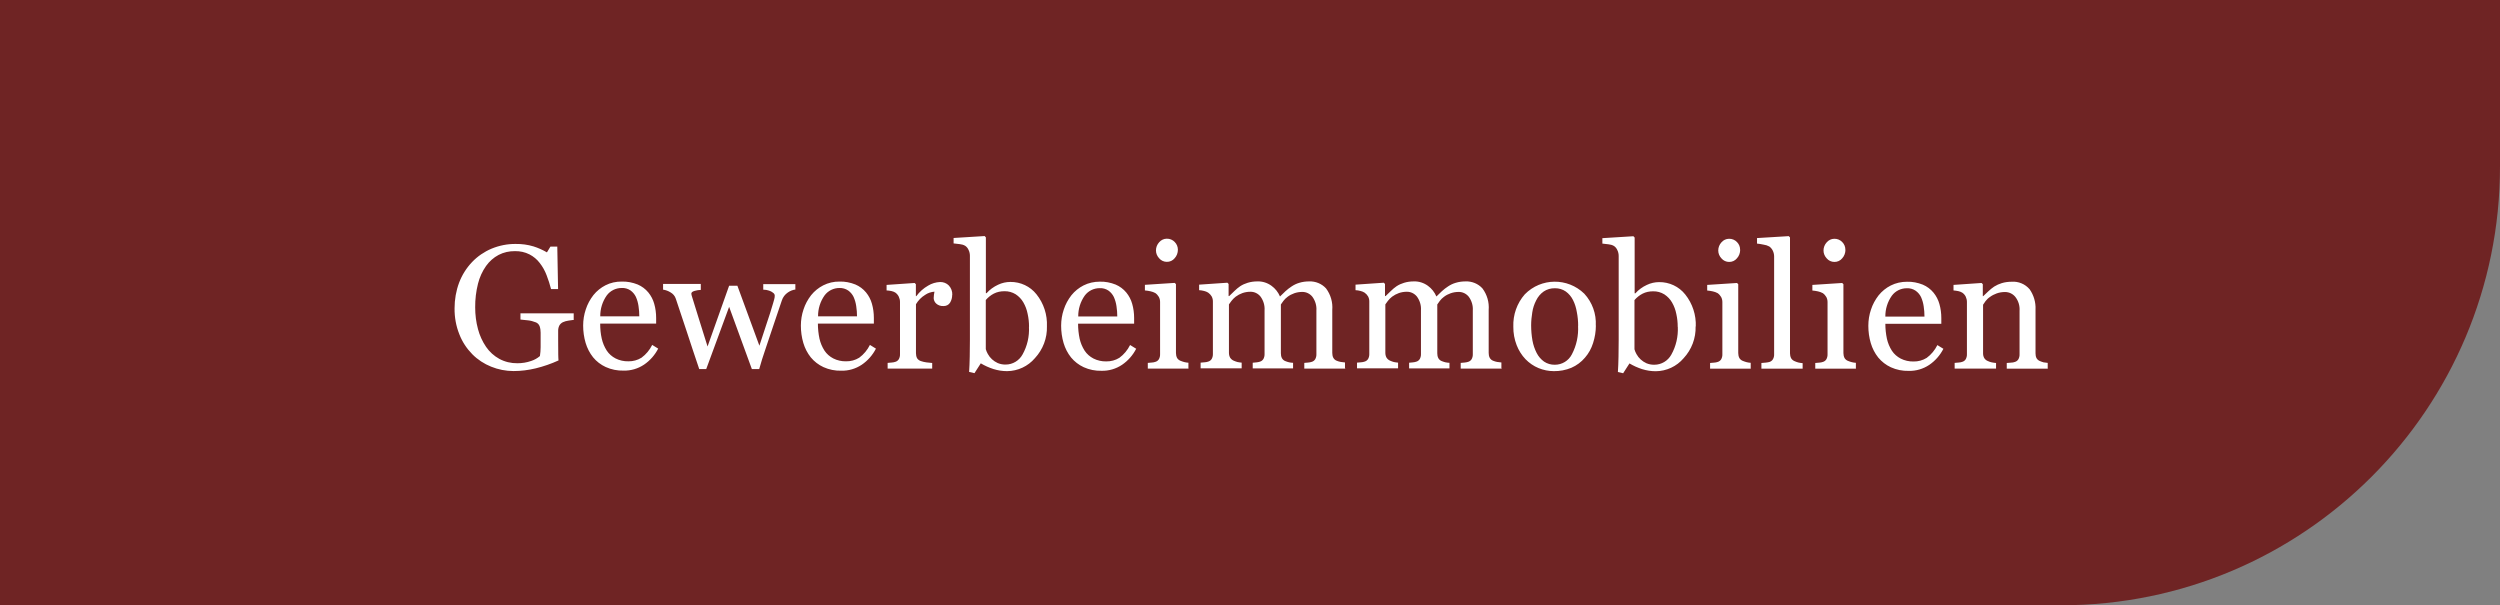
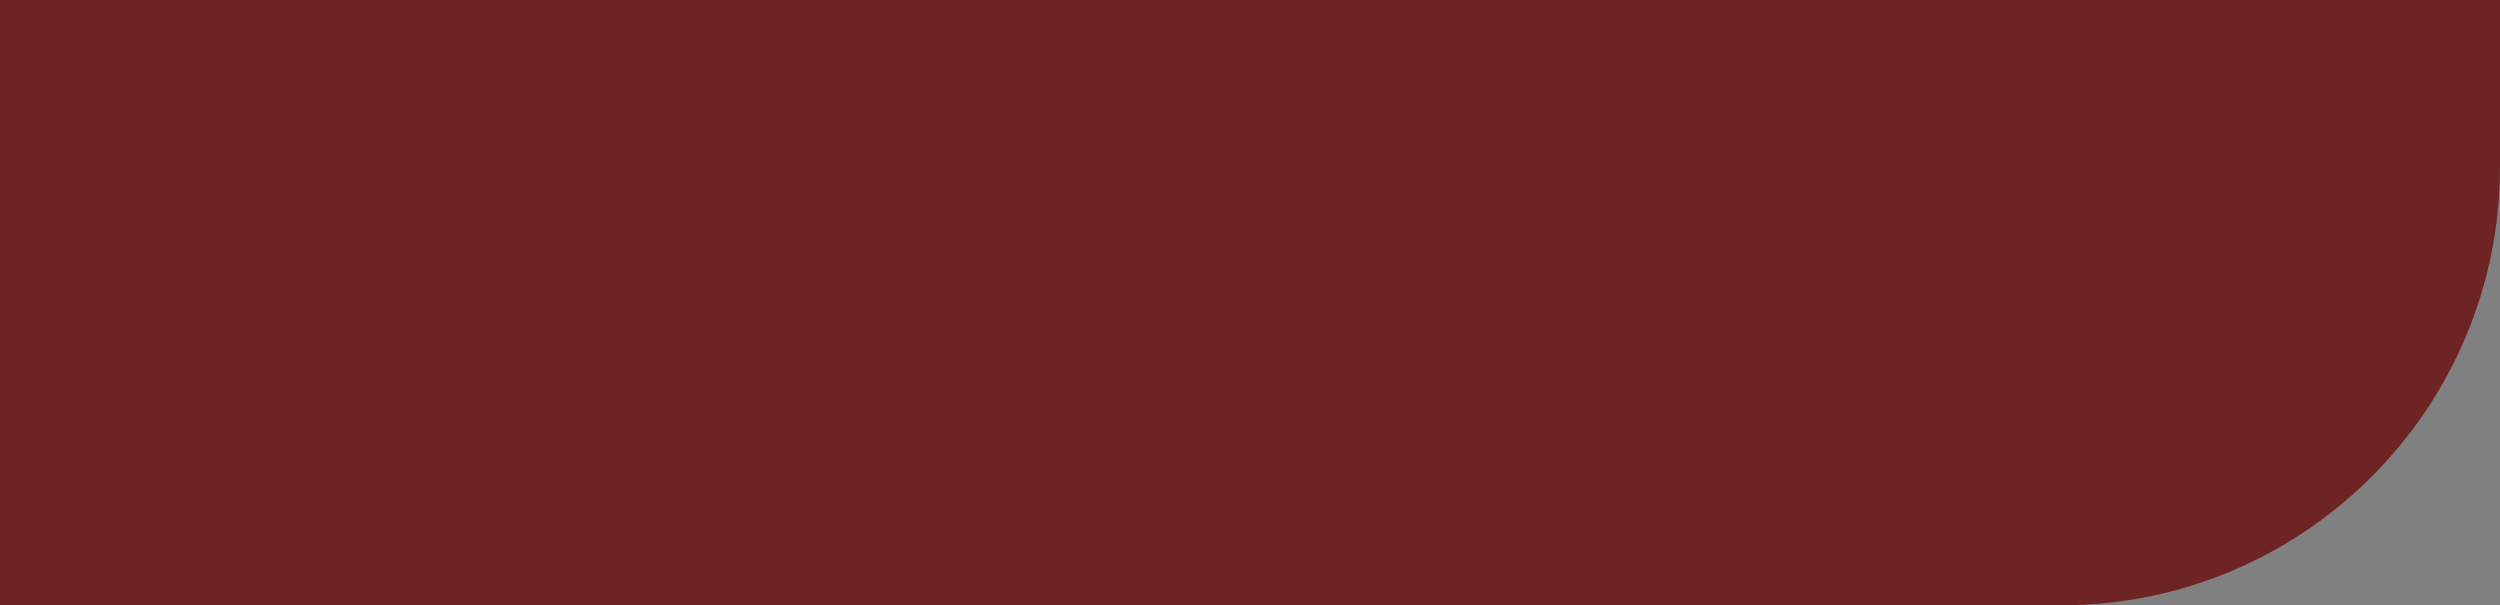
<svg xmlns="http://www.w3.org/2000/svg" id="a" viewBox="0 0 285 69">
  <rect x="0" y="0" width="285" height="69" fill="#808080" stroke="none" />
  <defs>
    <style>.e{fill:#fff;}.f{fill:#6f2424;}</style>
  </defs>
  <g id="b">
    <path id="c" class="f" d="M285,0V19c0,27.61-22.39,50-50,50H0V0H285Z" />
-     <path id="d" class="e" d="M65.44,36.46c-.16,.02-.37,.05-.63,.09-.22,.03-.44,.09-.64,.18-.18,.09-.33,.23-.42,.41-.09,.2-.13,.41-.12,.63v1.07c0,.78,0,1.31,.01,1.58,0,.27,.02,.5,.03,.67-.83,.38-1.7,.68-2.59,.9-.83,.2-1.68,.31-2.53,.31-.88,0-1.75-.17-2.56-.5-.8-.32-1.54-.8-2.15-1.42-.64-.65-1.14-1.41-1.47-2.26-.38-.94-.56-1.95-.55-2.97,0-1,.17-2,.52-2.93,.33-.87,.83-1.67,1.48-2.35,.62-.65,1.38-1.17,2.21-1.52,.87-.36,1.81-.55,2.75-.54,.69-.01,1.38,.08,2.04,.28,.54,.17,1.05,.4,1.53,.68l.4-.66h.78l.09,4.84h-.8c-.14-.54-.31-1.06-.51-1.58-.19-.5-.45-.97-.78-1.39-.31-.41-.71-.74-1.17-.98-.51-.26-1.08-.38-1.65-.37-.65-.01-1.29,.13-1.87,.43-.57,.3-1.06,.74-1.43,1.26-.43,.61-.74,1.3-.92,2.02-.22,.88-.33,1.79-.32,2.7,0,.84,.1,1.67,.32,2.48,.19,.72,.5,1.4,.92,2.02,.39,.57,.91,1.04,1.51,1.37,.63,.34,1.34,.51,2.06,.5,.53,0,1.06-.08,1.57-.26,.37-.12,.71-.31,1-.56,.05-.34,.08-.68,.08-1.02,0-.35,0-.64,0-.88v-.76c0-.25-.03-.49-.11-.73-.08-.22-.25-.39-.46-.46-.28-.11-.57-.19-.87-.22-.37-.05-.66-.08-.86-.09v-.71h6.07v.71Zm9.6,3.27c-.38,.74-.93,1.37-1.62,1.84-.69,.46-1.5,.7-2.33,.68-.7,.02-1.4-.12-2.04-.41-.56-.26-1.06-.64-1.44-1.11-.39-.49-.67-1.04-.85-1.64-.19-.64-.28-1.31-.28-1.98,0-.63,.1-1.25,.3-1.84,.19-.59,.49-1.14,.87-1.63,.38-.47,.85-.85,1.38-1.12,.57-.29,1.21-.43,1.85-.42,.62-.02,1.23,.1,1.81,.33,.47,.2,.89,.51,1.22,.91,.31,.38,.54,.82,.67,1.29,.15,.52,.22,1.07,.22,1.61v.65h-6.38c0,.58,.05,1.15,.18,1.72,.11,.48,.3,.94,.57,1.36,.25,.38,.6,.68,1,.89,.45,.23,.96,.34,1.46,.33,.53,.01,1.05-.13,1.5-.41,.52-.38,.93-.88,1.22-1.46l.68,.42Zm-2.16-3.67c0-.39-.03-.78-.09-1.17-.05-.36-.15-.71-.3-1.05-.14-.29-.35-.54-.61-.73-.3-.2-.65-.3-1.01-.28-.67,0-1.3,.31-1.7,.85-.49,.69-.75,1.53-.74,2.38h4.45Zm17.82-3.06c-.32,.04-.62,.16-.88,.34-.33,.22-.57,.54-.69,.91-.33,.96-.63,1.86-.92,2.72-.29,.86-.61,1.82-.97,2.89-.12,.34-.24,.7-.36,1.09s-.23,.77-.33,1.12h-.84l-2.59-7.09-2.61,7.09h-.8c-.49-1.45-.97-2.88-1.43-4.3-.47-1.42-.88-2.66-1.24-3.72-.1-.31-.32-.56-.6-.72-.26-.16-.55-.27-.85-.31v-.65h4.3v.68c-.24,0-.47,.05-.7,.11-.25,.07-.38,.17-.38,.32,0,.06,.02,.11,.03,.17,.02,.08,.05,.18,.08,.27,.21,.68,.44,1.45,.71,2.29,.26,.84,.61,1.94,1.03,3.29l2.46-6.93h.94l2.51,6.84c.28-.87,.56-1.72,.83-2.53,.28-.82,.52-1.58,.73-2.3,.05-.17,.09-.32,.13-.46,.04-.13,.06-.27,.06-.41,0-.12-.06-.24-.16-.31-.11-.1-.24-.17-.38-.23-.14-.05-.28-.09-.43-.12-.11-.02-.22-.03-.34-.03v-.63h3.66v.63Zm9.16,6.74c-.38,.74-.93,1.37-1.62,1.84-.69,.46-1.5,.7-2.33,.68-.7,.02-1.4-.12-2.04-.41-.56-.26-1.05-.64-1.44-1.11-.39-.49-.67-1.04-.85-1.64-.19-.64-.28-1.31-.28-1.98,0-.63,.1-1.25,.3-1.84,.19-.59,.49-1.14,.87-1.63,.38-.47,.85-.85,1.38-1.12,.57-.29,1.21-.44,1.85-.43,.62-.02,1.23,.1,1.81,.33,.47,.2,.89,.51,1.22,.91,.31,.38,.54,.82,.67,1.29,.15,.52,.22,1.07,.22,1.61v.65h-6.38c0,.58,.06,1.15,.18,1.72,.11,.48,.3,.94,.57,1.36,.25,.38,.6,.68,1,.89,.45,.23,.96,.34,1.46,.33,.53,.01,1.05-.13,1.5-.41,.52-.38,.93-.88,1.22-1.46l.68,.42Zm-2.16-3.67c0-.39-.03-.78-.09-1.17-.05-.36-.15-.71-.3-1.05-.14-.29-.35-.54-.61-.73-.3-.2-.65-.3-1-.29-.67,0-1.3,.31-1.7,.85-.49,.69-.75,1.53-.74,2.38h4.45Zm10.85-2.45c0,.31-.08,.62-.24,.88-.16,.26-.45,.4-.75,.39-.3,.02-.61-.08-.83-.28-.18-.16-.28-.39-.29-.62,0-.13,.01-.26,.03-.39,.02-.12,.04-.23,.06-.35-.38,.03-.76,.15-1.07,.37-.43,.26-.78,.63-1.04,1.06v5.6c0,.19,.04,.39,.13,.56,.1,.15,.24,.26,.42,.32,.2,.07,.41,.12,.63,.15,.26,.03,.48,.06,.67,.07v.64h-5.08v-.65l.46-.04c.14,0,.28-.04,.42-.08,.17-.05,.31-.16,.4-.31,.09-.17,.14-.37,.13-.57v-5.95c0-.21-.05-.41-.14-.6-.09-.19-.23-.35-.4-.47-.14-.08-.28-.14-.44-.17-.18-.04-.36-.06-.55-.07v-.63l3.2-.22,.14,.14v1.36h.05c.36-.49,.82-.9,1.35-1.2,.41-.25,.88-.39,1.36-.41,.37-.01,.74,.13,1,.4,.27,.29,.41,.68,.39,1.07h0Zm10.8,3.57c.04,1.35-.45,2.65-1.37,3.64-.79,.93-1.95,1.47-3.17,1.48-.53,0-1.05-.08-1.56-.24-.5-.16-.99-.38-1.44-.65l-.72,1.12-.61-.14c.03-.48,.06-1.06,.07-1.74,.01-.68,.02-1.33,.02-1.96v-9.54c0-.23-.05-.46-.15-.66-.08-.19-.21-.36-.39-.48-.19-.11-.4-.17-.62-.19-.29-.04-.52-.07-.7-.08v-.62l3.54-.22,.14,.15v6.35l.07,.02c.37-.41,.82-.74,1.32-.97,.44-.21,.92-.32,1.41-.32,1.15-.01,2.25,.5,2.97,1.41,.83,1.04,1.25,2.34,1.19,3.66h0Zm-2.04,.07c0-.5-.05-.99-.16-1.48-.09-.46-.25-.9-.49-1.31-.21-.37-.51-.68-.87-.92-.39-.24-.83-.36-1.29-.35-.42,0-.83,.08-1.2,.27-.35,.18-.66,.43-.92,.73v5.6c.05,.19,.13,.37,.23,.55,.25,.46,.65,.82,1.13,1.04,.29,.12,.6,.18,.91,.17,.8,0,1.54-.45,1.92-1.15,.54-.96,.79-2.06,.73-3.16h0Zm12.22,2.49c-.38,.74-.93,1.37-1.62,1.84-.69,.46-1.5,.7-2.33,.68-.7,.02-1.4-.12-2.04-.41-.56-.26-1.05-.64-1.44-1.11-.39-.49-.67-1.04-.85-1.64-.19-.64-.28-1.31-.28-1.98,0-.63,.1-1.25,.3-1.84,.19-.59,.49-1.14,.87-1.63,.38-.47,.85-.85,1.38-1.12,.57-.29,1.21-.43,1.85-.43,.62-.02,1.23,.1,1.81,.33,.47,.2,.89,.51,1.22,.91,.31,.38,.54,.82,.67,1.29,.15,.52,.22,1.07,.22,1.61v.65h-6.39c0,.58,.06,1.15,.18,1.72,.11,.48,.3,.94,.57,1.36,.25,.38,.6,.68,1,.89,.45,.23,.96,.34,1.46,.33,.53,.01,1.05-.13,1.5-.41,.52-.38,.93-.88,1.22-1.46l.68,.42Zm-2.16-3.67c0-.39-.03-.78-.09-1.17-.05-.36-.15-.71-.3-1.05-.14-.29-.35-.54-.61-.73-.3-.2-.65-.3-1.01-.28-.67,0-1.3,.31-1.7,.85-.49,.69-.75,1.53-.74,2.38h4.45Zm8.14,5.94h-4.66v-.65l.46-.04c.14,0,.28-.04,.41-.08,.17-.05,.31-.16,.4-.31,.09-.17,.14-.37,.13-.57v-5.95c0-.2-.05-.4-.14-.57-.1-.17-.23-.32-.4-.44-.17-.09-.35-.16-.54-.2-.21-.05-.43-.08-.65-.1v-.64l3.4-.22,.14,.14v7.85c0,.2,.04,.39,.13,.57,.1,.16,.24,.27,.41,.33,.14,.06,.28,.1,.42,.14,.15,.04,.3,.06,.46,.07v.64Zm-1.23-13.55c0,.36-.13,.71-.37,.97-.22,.27-.55,.42-.9,.41-.33,0-.65-.15-.86-.4-.23-.24-.37-.56-.37-.9,0-.35,.13-.68,.37-.94,.22-.25,.53-.4,.86-.4,.34-.01,.68,.13,.91,.38,.23,.23,.36,.55,.36,.87h0Zm19.11,13.55h-4.7v-.65l.45-.04c.14-.01,.27-.04,.4-.08,.17-.05,.31-.16,.4-.31,.09-.17,.14-.37,.13-.57v-4.97c.04-.56-.13-1.12-.46-1.57-.28-.35-.71-.56-1.16-.55-.31,0-.61,.05-.9,.15-.28,.1-.54,.23-.77,.41-.18,.13-.34,.29-.47,.46-.1,.13-.2,.27-.29,.41v5.56c0,.19,.03,.39,.12,.56,.09,.16,.23,.28,.4,.34,.13,.05,.27,.1,.4,.13,.16,.03,.31,.06,.47,.06v.64h-4.6v-.65l.43-.04c.13-.01,.26-.04,.39-.08,.17-.05,.31-.16,.4-.31,.09-.17,.14-.37,.13-.57v-4.97c.04-.56-.13-1.12-.46-1.57-.28-.35-.71-.56-1.16-.55-.31,0-.61,.05-.9,.15-.28,.1-.54,.24-.77,.41-.18,.14-.34,.3-.48,.48-.13,.18-.23,.31-.29,.4v5.52c0,.19,.04,.39,.14,.56,.1,.15,.24,.27,.41,.34,.13,.06,.28,.11,.42,.15,.16,.03,.32,.06,.48,.07v.65h-4.68v-.65l.46-.04c.14,0,.28-.04,.41-.08,.17-.05,.31-.16,.4-.31,.09-.17,.14-.37,.13-.57v-5.99c0-.2-.05-.39-.14-.56-.1-.17-.24-.32-.4-.43-.14-.09-.3-.15-.46-.19-.19-.05-.37-.08-.57-.09v-.63l3.22-.22,.14,.14v1.38h.07c.16-.16,.36-.35,.6-.58,.2-.2,.42-.38,.65-.54,.26-.17,.55-.3,.85-.39,.36-.11,.73-.16,1.11-.16,.58-.02,1.14,.16,1.61,.5,.43,.31,.76,.73,.97,1.22l.62-.6c.22-.2,.46-.39,.71-.55,.27-.18,.56-.32,.87-.41,.36-.11,.74-.16,1.12-.16,.73-.03,1.44,.26,1.93,.8,.53,.71,.78,1.58,.71,2.46v4.89c0,.19,.03,.39,.12,.56,.09,.16,.23,.28,.4,.34,.14,.06,.29,.1,.44,.13,.16,.03,.33,.05,.49,.06v.65Zm17.83,0h-4.7v-.65l.45-.04c.14-.01,.27-.04,.4-.08,.17-.05,.31-.16,.4-.31,.09-.17,.14-.37,.13-.57v-4.97c.04-.56-.13-1.12-.46-1.57-.28-.35-.71-.56-1.16-.55-.31,0-.61,.05-.9,.15-.28,.1-.54,.23-.77,.41-.18,.13-.34,.29-.47,.46-.1,.13-.2,.27-.29,.41v5.56c0,.19,.03,.39,.12,.56,.09,.16,.23,.28,.4,.34,.13,.05,.27,.1,.4,.13,.16,.03,.31,.06,.47,.06v.64h-4.6v-.65l.43-.04c.13-.01,.26-.04,.39-.08,.17-.05,.31-.16,.4-.31,.09-.17,.14-.37,.13-.57v-4.97c.04-.56-.13-1.12-.46-1.57-.28-.35-.71-.56-1.16-.55-.31,0-.61,.05-.9,.15-.28,.1-.54,.24-.77,.41-.18,.14-.34,.3-.48,.48-.13,.18-.23,.31-.29,.4v5.52c0,.19,.04,.39,.14,.56,.1,.15,.24,.27,.41,.34,.13,.06,.28,.11,.42,.15,.16,.03,.32,.06,.48,.07v.65h-4.68v-.65l.46-.04c.14,0,.28-.04,.41-.08,.17-.05,.31-.16,.4-.31,.09-.17,.14-.37,.13-.57v-5.99c0-.2-.05-.39-.14-.56-.1-.17-.24-.32-.4-.43-.14-.09-.3-.15-.46-.19-.19-.05-.37-.08-.57-.09v-.63l3.22-.22,.14,.14v1.38h.07c.16-.16,.36-.35,.6-.58,.2-.2,.42-.38,.65-.54,.26-.17,.55-.3,.85-.39,.36-.11,.73-.16,1.11-.16,.58-.02,1.14,.16,1.61,.5,.43,.31,.76,.73,.97,1.22l.62-.6c.22-.2,.46-.39,.71-.55,.27-.18,.56-.32,.87-.41,.36-.11,.74-.16,1.12-.16,.73-.03,1.44,.26,1.93,.8,.53,.71,.78,1.58,.71,2.46v4.89c0,.19,.03,.39,.12,.56,.09,.16,.23,.28,.4,.34,.14,.06,.29,.1,.44,.13,.16,.03,.33,.05,.49,.06v.65Zm10.71-4.91c0,.68-.11,1.35-.32,2-.19,.61-.5,1.18-.92,1.66-.42,.5-.96,.9-1.56,1.16-.63,.26-1.31,.39-1.99,.38-.6,0-1.19-.12-1.75-.35-.56-.23-1.06-.58-1.48-1.01-.44-.46-.78-1.01-1.01-1.6-.26-.67-.39-1.39-.38-2.11-.05-1.35,.42-2.68,1.31-3.69,1.85-1.89,4.88-1.92,6.78-.07,.91,.99,1.38,2.29,1.31,3.63Zm-2.02,.02c0-.52-.05-1.04-.15-1.55-.08-.48-.22-.95-.44-1.38-.19-.38-.47-.72-.82-.97-.36-.25-.8-.38-1.24-.37-.46-.01-.91,.12-1.28,.37-.37,.26-.66,.61-.86,1.02-.22,.43-.37,.88-.44,1.36-.08,.49-.13,.98-.13,1.48,0,.58,.05,1.16,.15,1.73,.09,.5,.25,.97,.48,1.42,.2,.39,.48,.72,.84,.98,.37,.25,.8,.37,1.24,.36,.82,0,1.56-.46,1.93-1.18,.53-1,.77-2.13,.71-3.26h0Zm13.39,.07c.04,1.35-.45,2.65-1.37,3.64-.79,.93-1.95,1.47-3.17,1.48-.53,0-1.05-.08-1.56-.24-.5-.16-.99-.38-1.44-.65l-.72,1.12-.6-.14c.03-.48,.06-1.06,.07-1.74,.01-.68,.02-1.33,.02-1.96v-9.53c0-.23-.05-.46-.15-.66-.08-.19-.21-.36-.39-.48-.19-.11-.4-.17-.62-.19-.29-.04-.52-.07-.7-.08v-.62l3.54-.22,.14,.15v6.35l.07,.02c.37-.41,.82-.74,1.32-.97,.44-.21,.92-.32,1.41-.32,1.15-.01,2.25,.5,2.97,1.41,.83,1.04,1.25,2.34,1.2,3.66h0Zm-2.04,.07c0-.5-.05-.99-.16-1.48-.09-.46-.25-.9-.49-1.31-.21-.37-.51-.68-.87-.92-.39-.24-.83-.36-1.29-.35-.42,0-.83,.08-1.2,.27-.35,.18-.66,.43-.92,.73v5.61c.05,.19,.13,.37,.23,.55,.25,.46,.65,.82,1.13,1.04,.29,.12,.6,.18,.91,.17,.8,0,1.54-.44,1.93-1.15,.54-.96,.79-2.06,.74-3.16h0Zm8.35,4.76h-4.66v-.65l.46-.04c.14,0,.28-.04,.41-.08,.17-.05,.31-.16,.4-.31,.09-.17,.14-.37,.13-.57v-5.95c0-.2-.05-.4-.14-.57-.1-.17-.23-.32-.4-.44-.17-.09-.35-.16-.54-.2-.21-.05-.43-.08-.65-.1v-.64l3.4-.22,.14,.14v7.85c0,.2,.04,.39,.13,.57,.1,.16,.24,.27,.41,.33,.14,.06,.28,.1,.42,.14,.15,.04,.3,.06,.46,.07v.64Zm-1.23-13.55c0,.36-.13,.71-.37,.97-.22,.27-.55,.42-.9,.41-.33,0-.65-.15-.86-.4-.23-.24-.37-.56-.37-.9,0-.35,.13-.68,.37-.94,.22-.25,.53-.4,.86-.4,.34-.01,.68,.13,.91,.38,.23,.23,.36,.55,.35,.87Zm7.12,13.55h-4.7v-.65l.48-.04c.14-.01,.28-.04,.42-.07,.17-.05,.32-.16,.41-.31,.1-.17,.15-.37,.14-.57v-11.15c0-.23-.05-.45-.15-.66-.09-.19-.23-.36-.4-.48-.2-.11-.42-.18-.65-.21-.25-.06-.5-.09-.75-.12v-.63l3.62-.22,.14,.15v13.21c0,.2,.04,.39,.13,.56,.09,.16,.24,.27,.41,.34,.14,.06,.28,.11,.43,.15,.16,.03,.31,.06,.47,.07v.64Zm6.1,0h-4.66v-.65l.46-.04c.14,0,.28-.04,.41-.08,.17-.05,.31-.16,.4-.31,.09-.17,.14-.37,.13-.57v-5.95c0-.2-.05-.4-.14-.57-.1-.17-.23-.32-.4-.44-.17-.09-.35-.16-.54-.2-.21-.05-.43-.08-.65-.1v-.64l3.4-.22,.14,.14v7.85c0,.2,.04,.39,.13,.57,.1,.16,.24,.27,.41,.33,.14,.06,.28,.1,.42,.14,.15,.04,.3,.06,.46,.07v.64Zm-1.22-13.55c0,.36-.13,.71-.37,.97-.22,.27-.55,.42-.9,.41-.33,0-.65-.15-.86-.4-.23-.24-.37-.56-.37-.9,0-.35,.13-.68,.37-.94,.22-.25,.53-.4,.86-.4,.34-.01,.68,.13,.91,.38,.23,.23,.36,.55,.35,.87h0Zm11.17,11.28c-.38,.74-.93,1.37-1.62,1.84-.69,.46-1.5,.7-2.33,.68-.7,.02-1.4-.12-2.04-.41-.56-.26-1.05-.64-1.44-1.11-.39-.49-.67-1.04-.85-1.64-.19-.64-.28-1.31-.28-1.98,0-.63,.1-1.25,.3-1.84,.19-.59,.49-1.14,.87-1.63,.38-.47,.85-.85,1.38-1.12,.57-.29,1.21-.43,1.85-.43,.62-.02,1.23,.1,1.81,.33,.47,.2,.89,.51,1.22,.91,.31,.38,.54,.82,.67,1.29,.15,.52,.22,1.07,.22,1.61v.65h-6.38c0,.58,.06,1.15,.18,1.72,.11,.48,.3,.94,.57,1.36,.25,.38,.6,.68,1,.89,.45,.23,.96,.34,1.46,.33,.53,.01,1.05-.13,1.5-.41,.52-.38,.93-.88,1.22-1.46l.68,.42Zm-2.16-3.67c0-.39-.03-.78-.09-1.17-.05-.36-.15-.71-.3-1.05-.14-.29-.35-.54-.62-.73-.3-.2-.65-.3-1.01-.28-.67,0-1.3,.31-1.7,.85-.49,.69-.75,1.53-.74,2.38h4.45Zm14.1,5.94h-4.72v-.65c.15-.01,.31-.03,.49-.04,.15,0,.3-.03,.44-.08,.17-.05,.31-.16,.4-.31,.09-.17,.14-.37,.13-.57v-4.95c.04-.57-.13-1.13-.48-1.58-.29-.36-.72-.56-1.18-.56-.32,0-.64,.05-.95,.16-.27,.1-.53,.23-.76,.4-.2,.13-.37,.3-.51,.48-.1,.13-.19,.27-.28,.41v5.54c0,.19,.04,.38,.14,.55,.1,.15,.24,.27,.41,.33,.14,.07,.29,.12,.44,.15,.16,.03,.33,.06,.49,.07v.64h-4.72v-.65l.46-.04c.14,0,.28-.04,.41-.08,.17-.05,.31-.16,.4-.31,.09-.17,.14-.37,.13-.57v-5.95c0-.21-.05-.42-.14-.61-.09-.18-.23-.34-.4-.45-.14-.08-.28-.14-.44-.17-.18-.04-.36-.06-.55-.08v-.63l3.2-.22,.14,.14v1.36h.05c.16-.16,.35-.34,.59-.56,.21-.2,.43-.37,.66-.53,.27-.17,.56-.3,.86-.39,.36-.11,.74-.16,1.12-.16,.78-.06,1.55,.26,2.06,.86,.47,.67,.71,1.48,.67,2.3v5.01c0,.19,.03,.38,.12,.55,.09,.15,.23,.27,.4,.33,.13,.06,.27,.1,.4,.14,.16,.03,.31,.05,.47,.06v.64Z" />
  </g>
</svg>